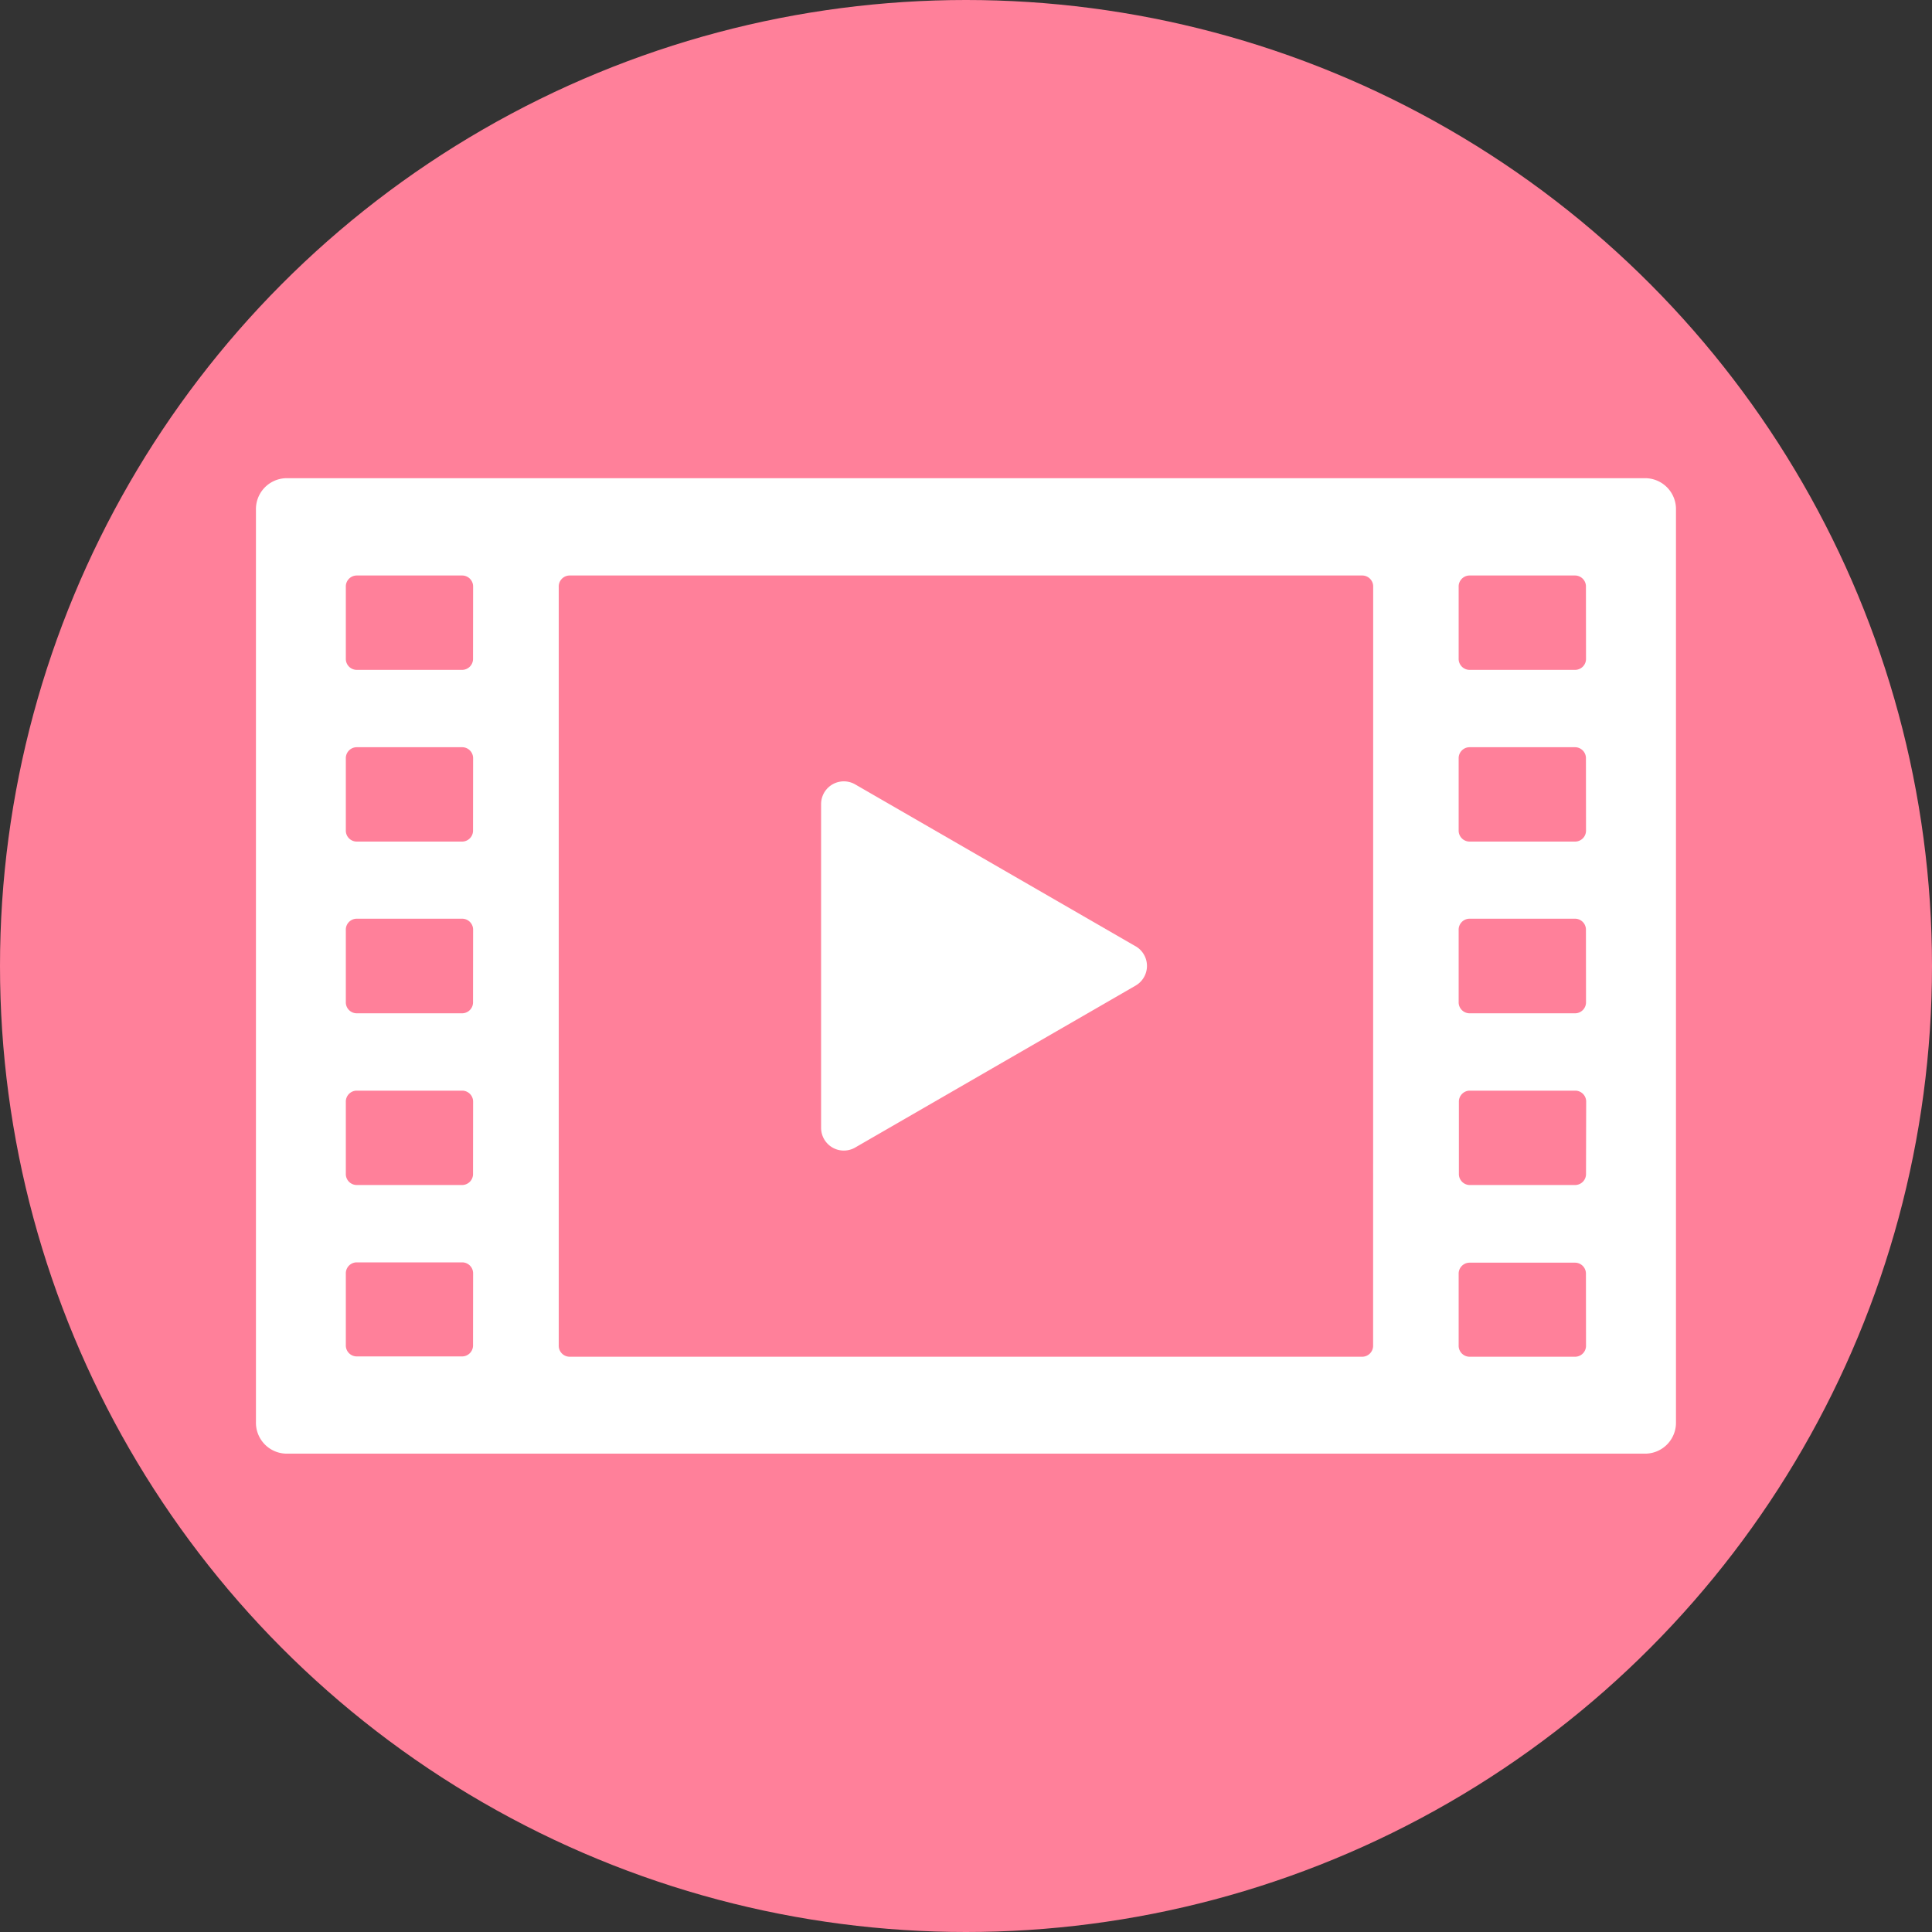
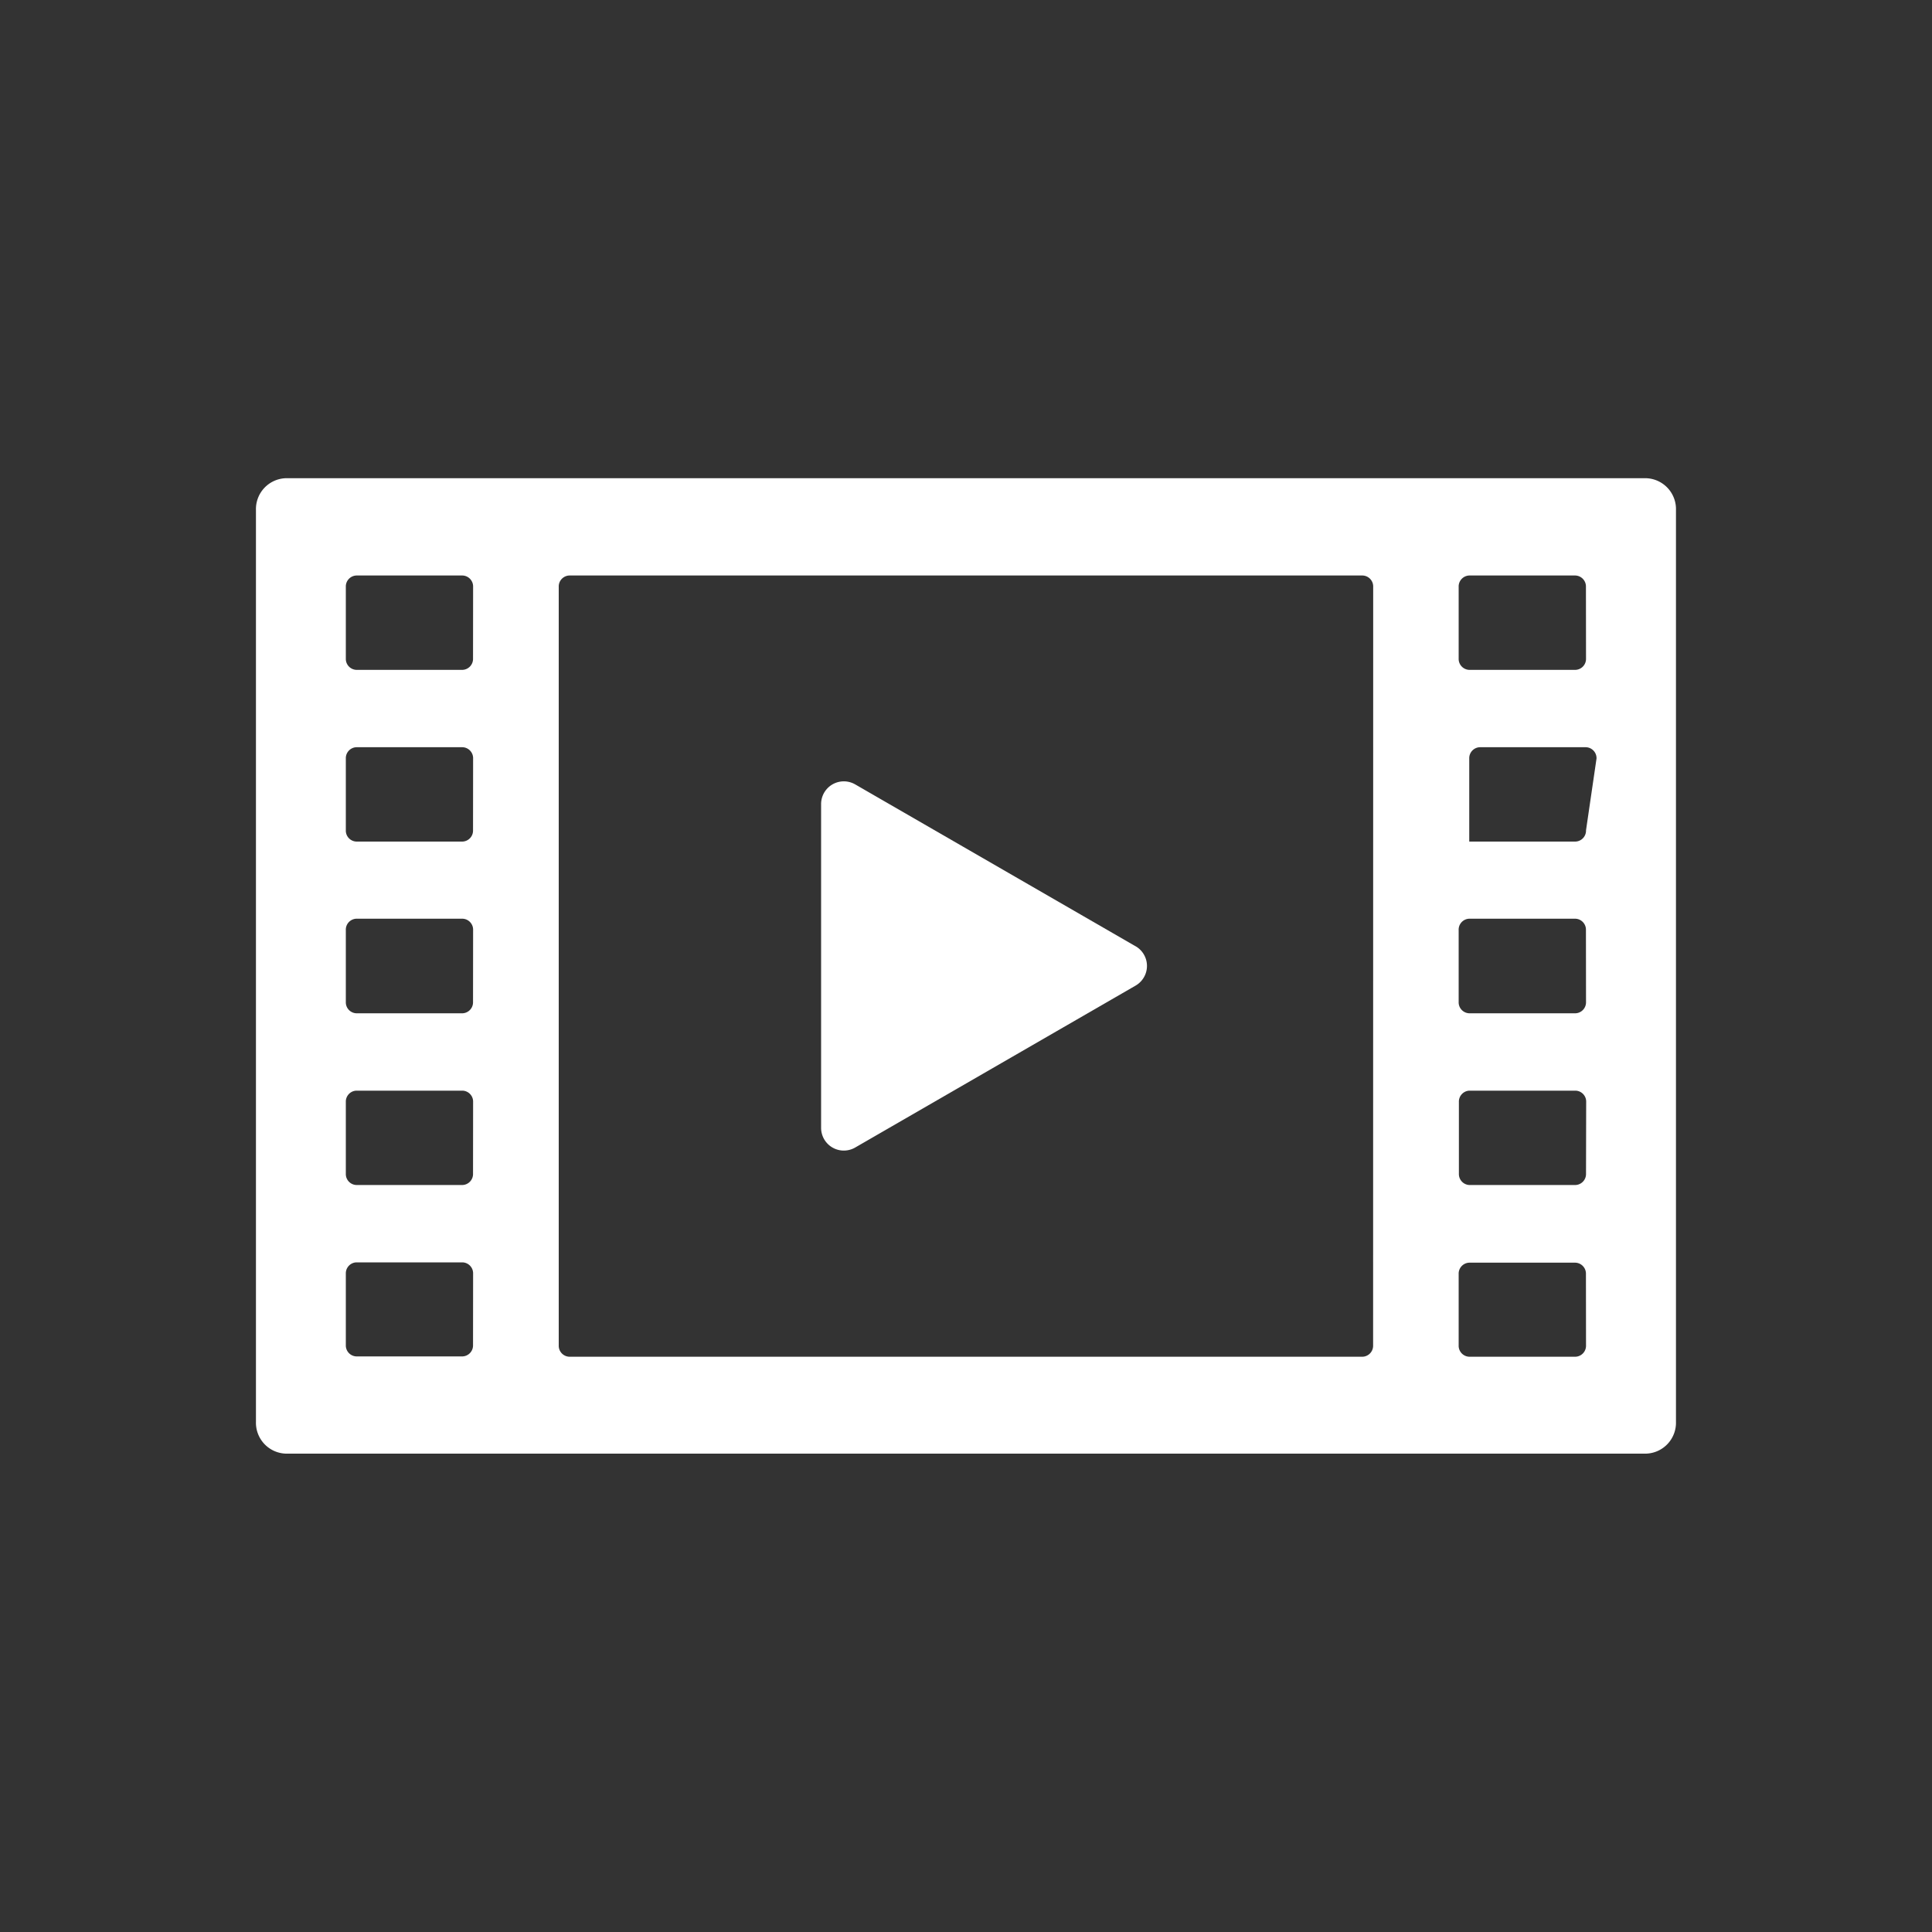
<svg xmlns="http://www.w3.org/2000/svg" width="25" height="25" viewBox="0 0 25 25">
  <rect x="0" y="0" width="25" height="25" fill="#333333" stroke="none" />
  <g id="アイコン" transform="translate(50 -729)">
-     <circle id="楕円形_144" data-name="楕円形 144" cx="12.5" cy="12.5" r="12.5" transform="translate(-50 729)" fill="#ff809a" />
    <g id="グループ_2312" data-name="グループ 2312" transform="translate(-46.688 736.031)">
-       <path id="パス_6592" data-name="パス 6592" d="M17.99,0H.385A.4.4,0,0,0,0,.411v11.8a.4.4,0,0,0,.385.411H17.99a.4.4,0,0,0,.385-.411V.411A.4.4,0,0,0,17.99,0M2.809,11.218a.142.142,0,0,1-.137.146H1.3a.142.142,0,0,1-.137-.146v-.925a.142.142,0,0,1,.137-.146H2.673a.142.142,0,0,1,.137.146ZM2.809,9a.142.142,0,0,1-.137.146H1.3A.142.142,0,0,1,1.163,9V8.071A.142.142,0,0,1,1.3,7.925H2.673a.142.142,0,0,1,.137.146Zm0-2.222a.142.142,0,0,1-.137.146H1.3a.142.142,0,0,1-.137-.146V5.849A.142.142,0,0,1,1.3,5.7H2.673a.142.142,0,0,1,.137.146Zm0-2.222a.142.142,0,0,1-.137.146H1.3a.142.142,0,0,1-.137-.146V3.627A.142.142,0,0,1,1.3,3.481H2.673a.142.142,0,0,1,.137.146Zm0-2.222a.142.142,0,0,1-.137.146H1.3a.142.142,0,0,1-.137-.146V1.405A.142.142,0,0,1,1.3,1.259H2.673a.142.142,0,0,1,.137.146Zm11.647,8.888a.142.142,0,0,1-.137.146H4.055a.142.142,0,0,1-.137-.146V1.405a.142.142,0,0,1,.137-.146H14.32a.142.142,0,0,1,.137.146Zm2.755,0a.142.142,0,0,1-.137.146H15.7a.142.142,0,0,1-.137-.146v-.925a.142.142,0,0,1,.137-.146h1.373a.142.142,0,0,1,.137.146Zm0-2.222a.142.142,0,0,1-.137.146H15.7A.142.142,0,0,1,15.566,9V8.071a.142.142,0,0,1,.137-.146h1.373a.142.142,0,0,1,.137.146Zm0-2.222a.142.142,0,0,1-.137.146H15.7a.142.142,0,0,1-.137-.146V5.849A.142.142,0,0,1,15.7,5.7h1.373a.142.142,0,0,1,.137.146Zm0-2.222a.142.142,0,0,1-.137.146H15.7a.142.142,0,0,1-.137-.146V3.627a.142.142,0,0,1,.137-.146h1.373a.142.142,0,0,1,.137.146Zm0-2.222a.142.142,0,0,1-.137.146H15.7a.142.142,0,0,1-.137-.146V1.405a.142.142,0,0,1,.137-.146h1.373a.142.142,0,0,1,.137.146Z" transform="translate(0 -0.843)" fill="#fff" />
+       <path id="パス_6592" data-name="パス 6592" d="M17.99,0H.385A.4.4,0,0,0,0,.411v11.8a.4.4,0,0,0,.385.411H17.99a.4.4,0,0,0,.385-.411V.411A.4.4,0,0,0,17.99,0M2.809,11.218a.142.142,0,0,1-.137.146H1.3a.142.142,0,0,1-.137-.146v-.925a.142.142,0,0,1,.137-.146H2.673a.142.142,0,0,1,.137.146ZM2.809,9a.142.142,0,0,1-.137.146H1.3A.142.142,0,0,1,1.163,9V8.071A.142.142,0,0,1,1.3,7.925H2.673a.142.142,0,0,1,.137.146Zm0-2.222a.142.142,0,0,1-.137.146H1.3a.142.142,0,0,1-.137-.146V5.849A.142.142,0,0,1,1.3,5.7H2.673a.142.142,0,0,1,.137.146Zm0-2.222a.142.142,0,0,1-.137.146H1.3a.142.142,0,0,1-.137-.146V3.627A.142.142,0,0,1,1.3,3.481H2.673a.142.142,0,0,1,.137.146Zm0-2.222a.142.142,0,0,1-.137.146H1.3a.142.142,0,0,1-.137-.146V1.405A.142.142,0,0,1,1.3,1.259H2.673a.142.142,0,0,1,.137.146Zm11.647,8.888a.142.142,0,0,1-.137.146H4.055a.142.142,0,0,1-.137-.146V1.405a.142.142,0,0,1,.137-.146H14.32a.142.142,0,0,1,.137.146Zm2.755,0a.142.142,0,0,1-.137.146H15.7a.142.142,0,0,1-.137-.146v-.925a.142.142,0,0,1,.137-.146h1.373a.142.142,0,0,1,.137.146Zm0-2.222a.142.142,0,0,1-.137.146H15.7A.142.142,0,0,1,15.566,9V8.071a.142.142,0,0,1,.137-.146h1.373a.142.142,0,0,1,.137.146Zm0-2.222a.142.142,0,0,1-.137.146H15.7a.142.142,0,0,1-.137-.146V5.849A.142.142,0,0,1,15.7,5.7h1.373a.142.142,0,0,1,.137.146Zm0-2.222a.142.142,0,0,1-.137.146H15.7V3.627a.142.142,0,0,1,.137-.146h1.373a.142.142,0,0,1,.137.146Zm0-2.222a.142.142,0,0,1-.137.146H15.7a.142.142,0,0,1-.137-.146V1.405a.142.142,0,0,1,.137-.146h1.373a.142.142,0,0,1,.137.146Z" transform="translate(0 -0.843)" fill="#fff" />
      <path id="パス_6593" data-name="パス 6593" d="M116.327,55.265,112.7,53.171a.294.294,0,0,0-.441.255v4.189a.294.294,0,0,0,.441.255l3.628-2.095a.294.294,0,0,0,0-.51" transform="translate(-104.946 -50.052)" fill="#fff" />
    </g>
  </g>
</svg>